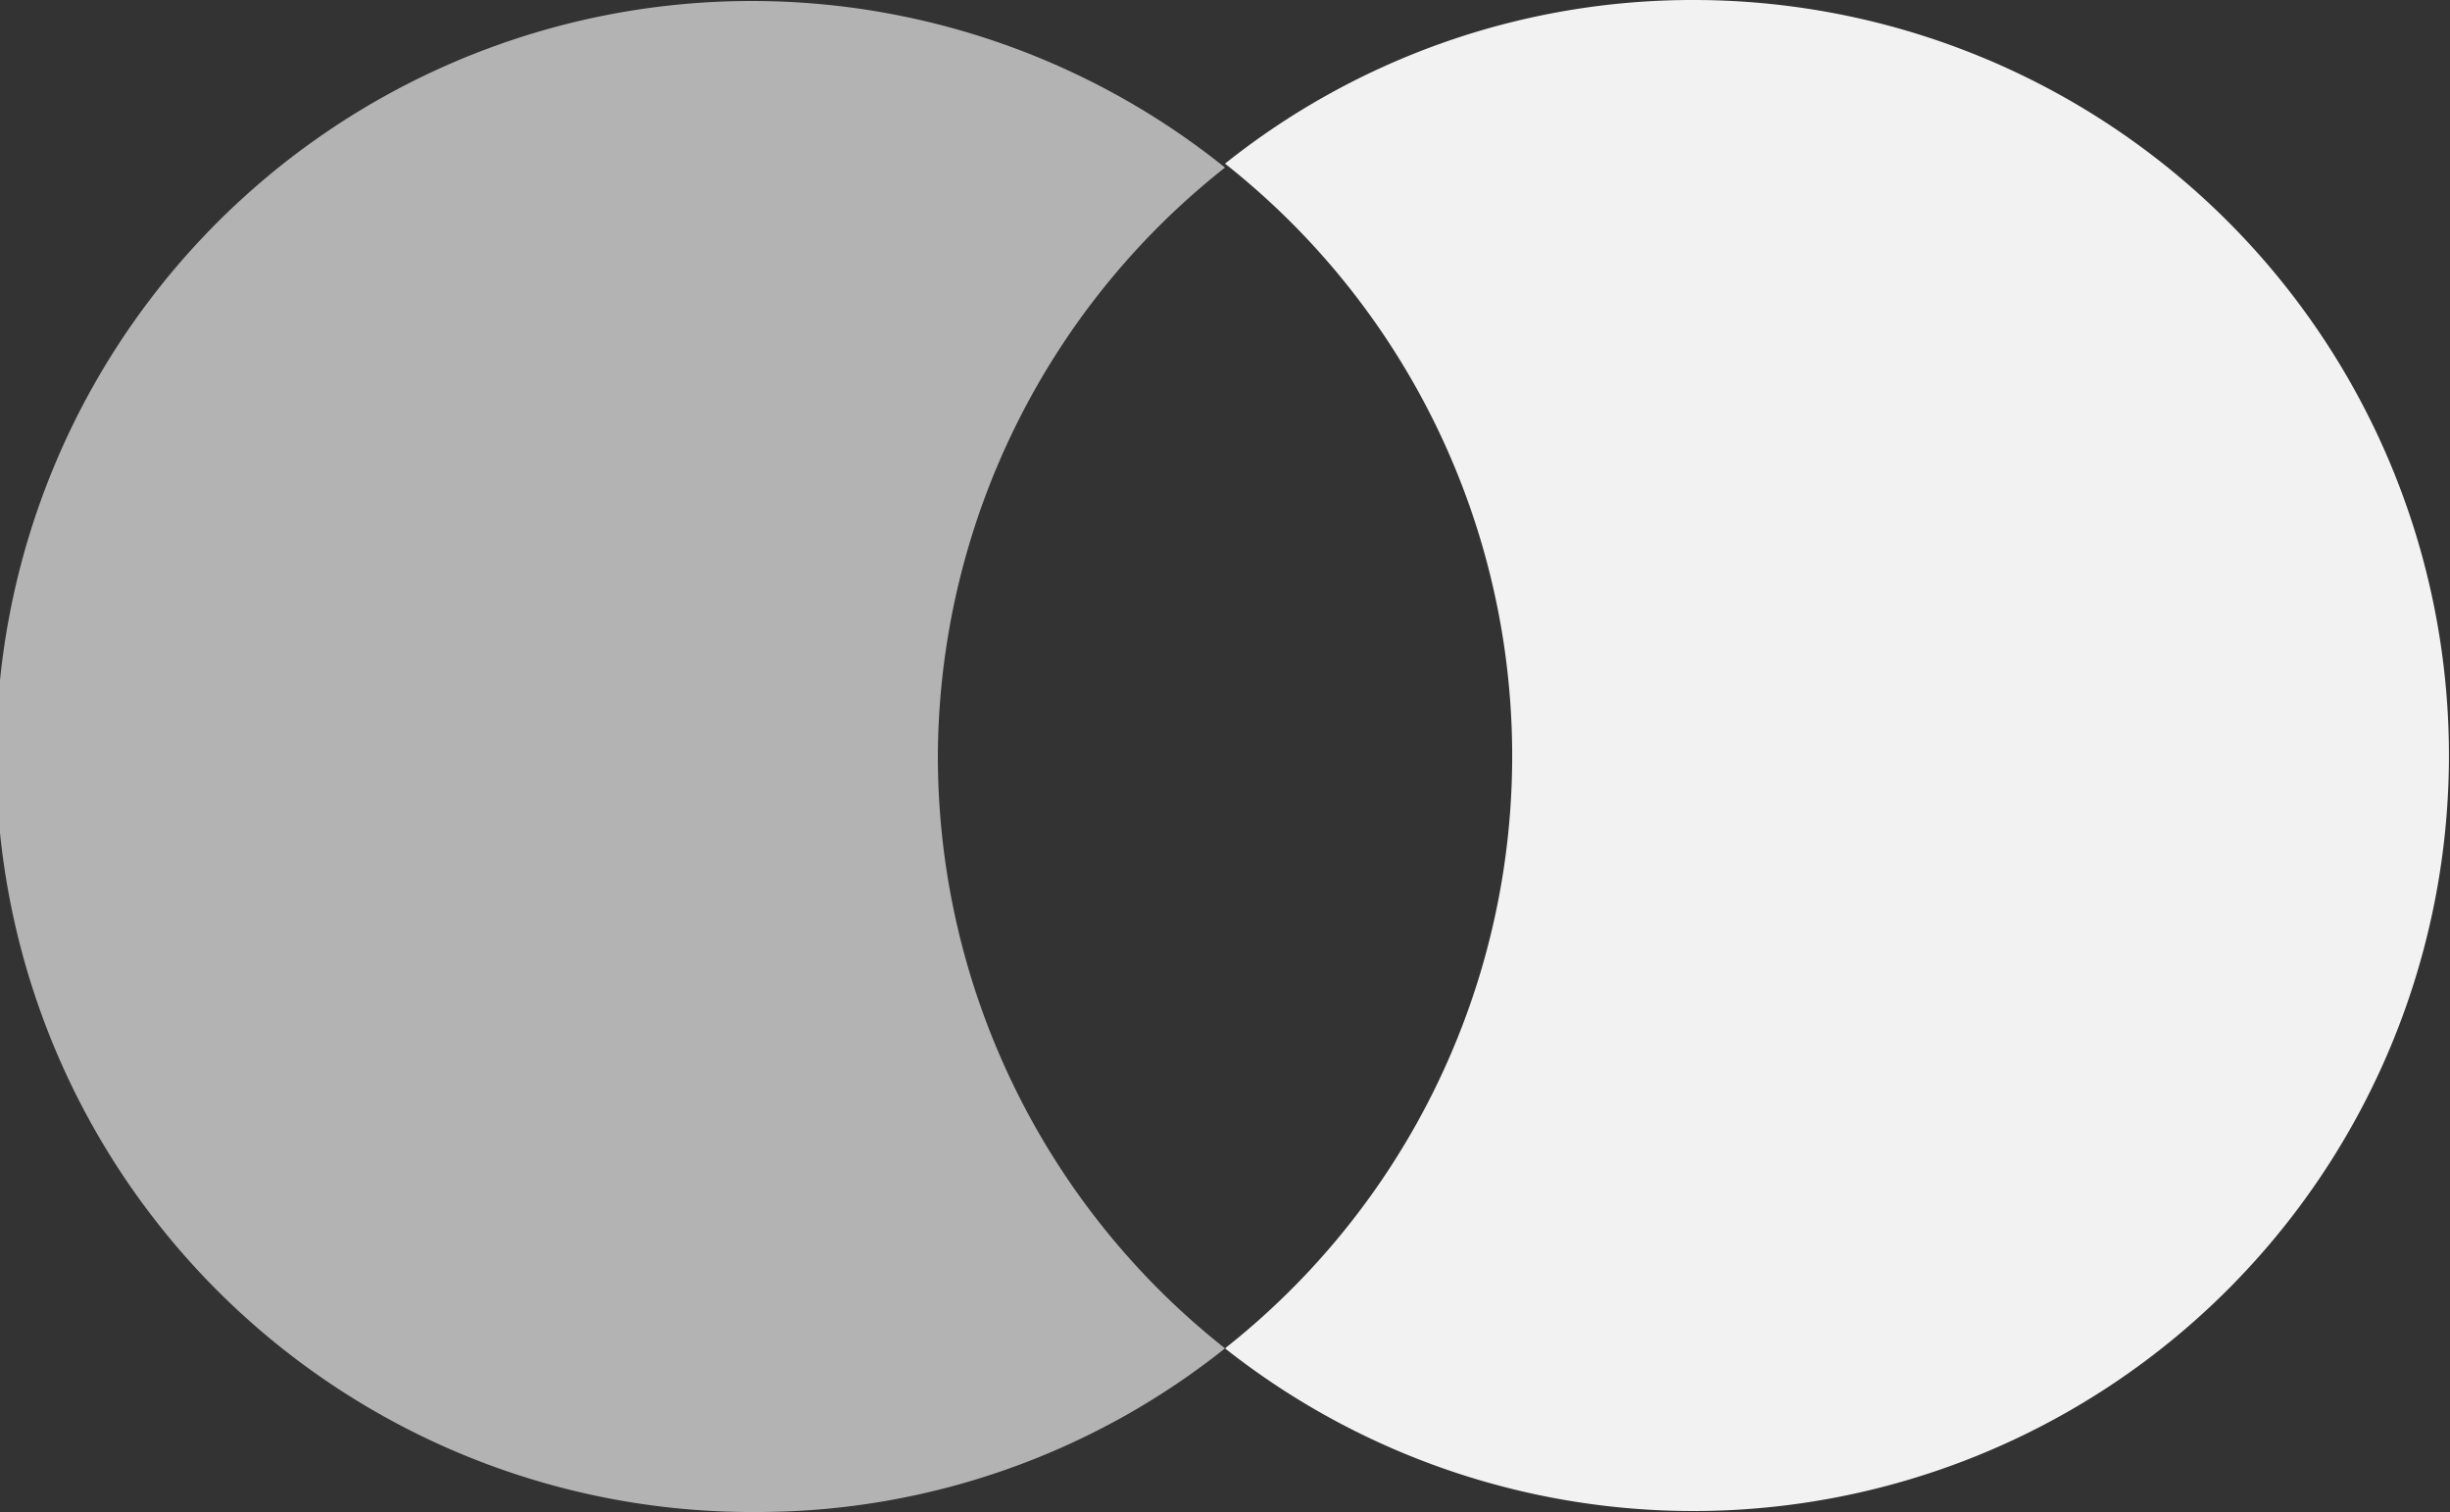
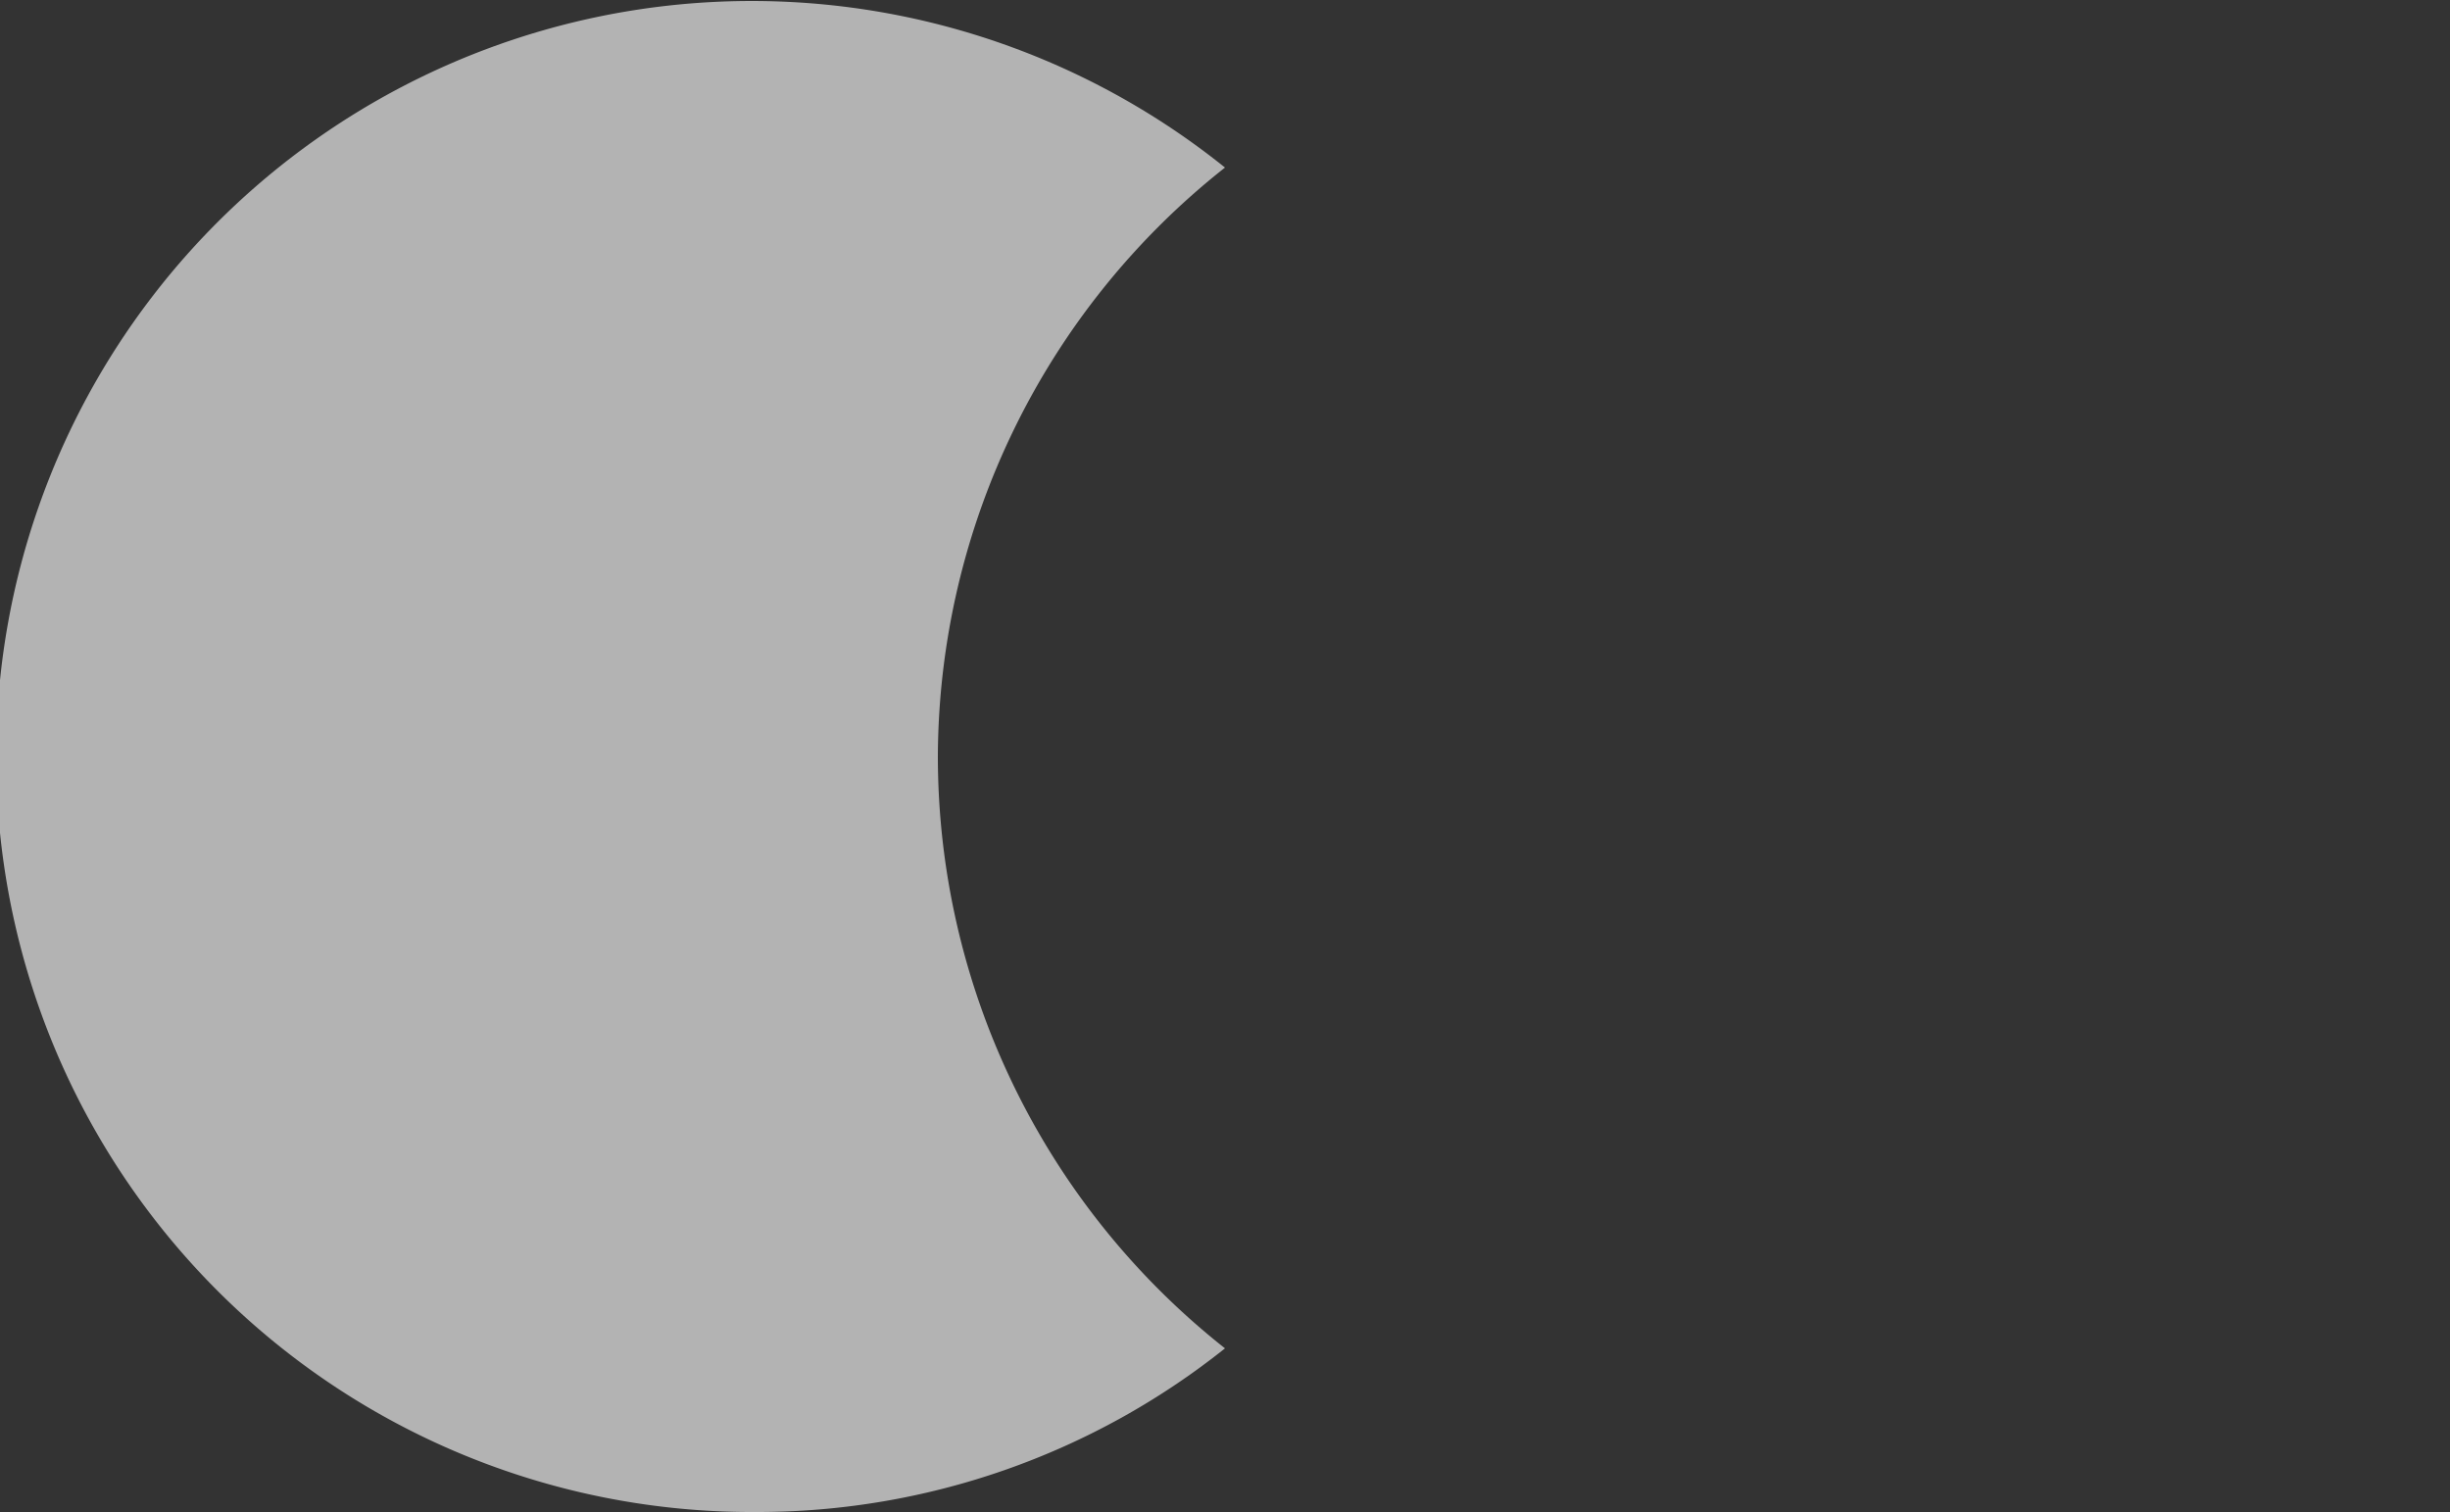
<svg xmlns="http://www.w3.org/2000/svg" viewBox="0 0 25 15.43">
  <rect x="0" y="0" width="25" height="15.43" fill="#333333" stroke="none" />
  <g id="Ebene_2" data-name="Ebene 2">
    <g id="Footer">
      <g id="Bottom_Footer" data-name="Bottom Footer">
        <g id="Payment_Icons" data-name="Payment Icons">
          <g id="Mastercard">
            <g id="Mastercard-2" data-name="Mastercard">
              <path d="M9.57,7.71a7.69,7.69,0,0,1,2.93-6A7.71,7.71,0,1,0,7.71,15.43a7.65,7.65,0,0,0,4.79-1.67A7.7,7.7,0,0,1,9.57,7.71Z" style="fill:#b3b3b3" />
-               <path d="M17.29,0A7.65,7.65,0,0,0,12.5,1.67a7.7,7.7,0,0,1,0,12.09A7.71,7.71,0,1,0,17.29,0Z" style="fill:#f2f2f2" />
            </g>
          </g>
        </g>
      </g>
    </g>
  </g>
</svg>